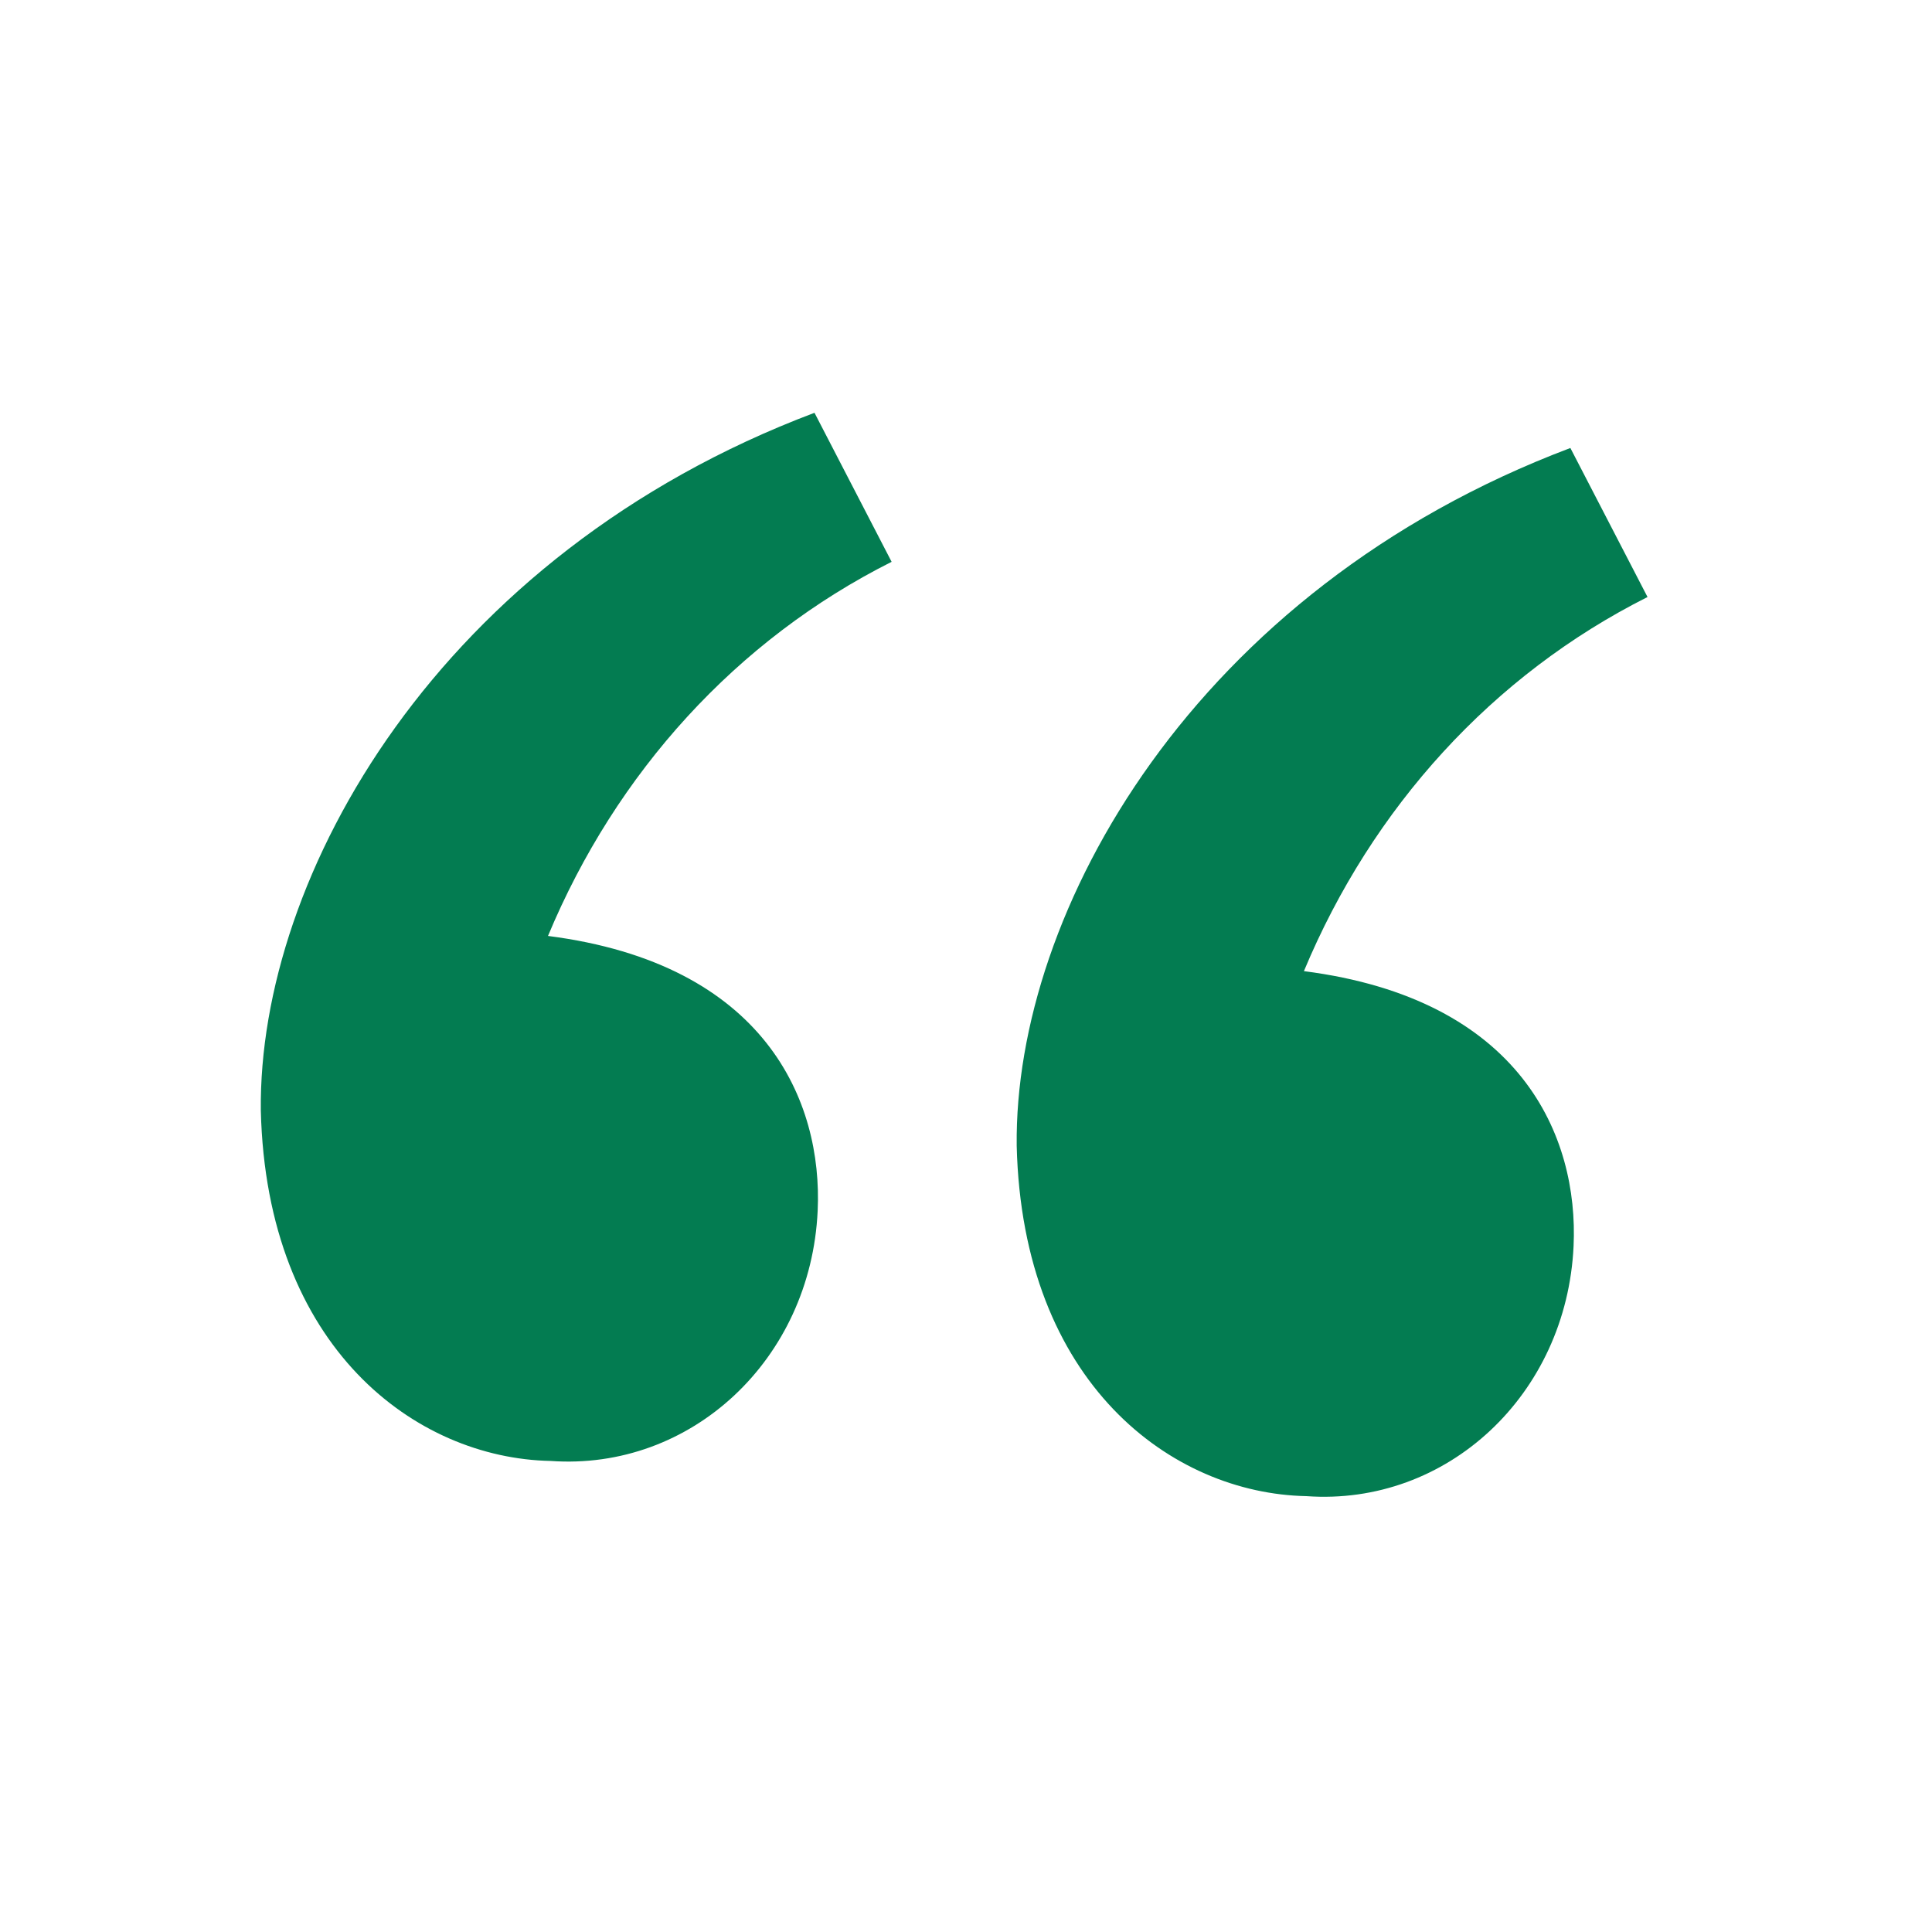
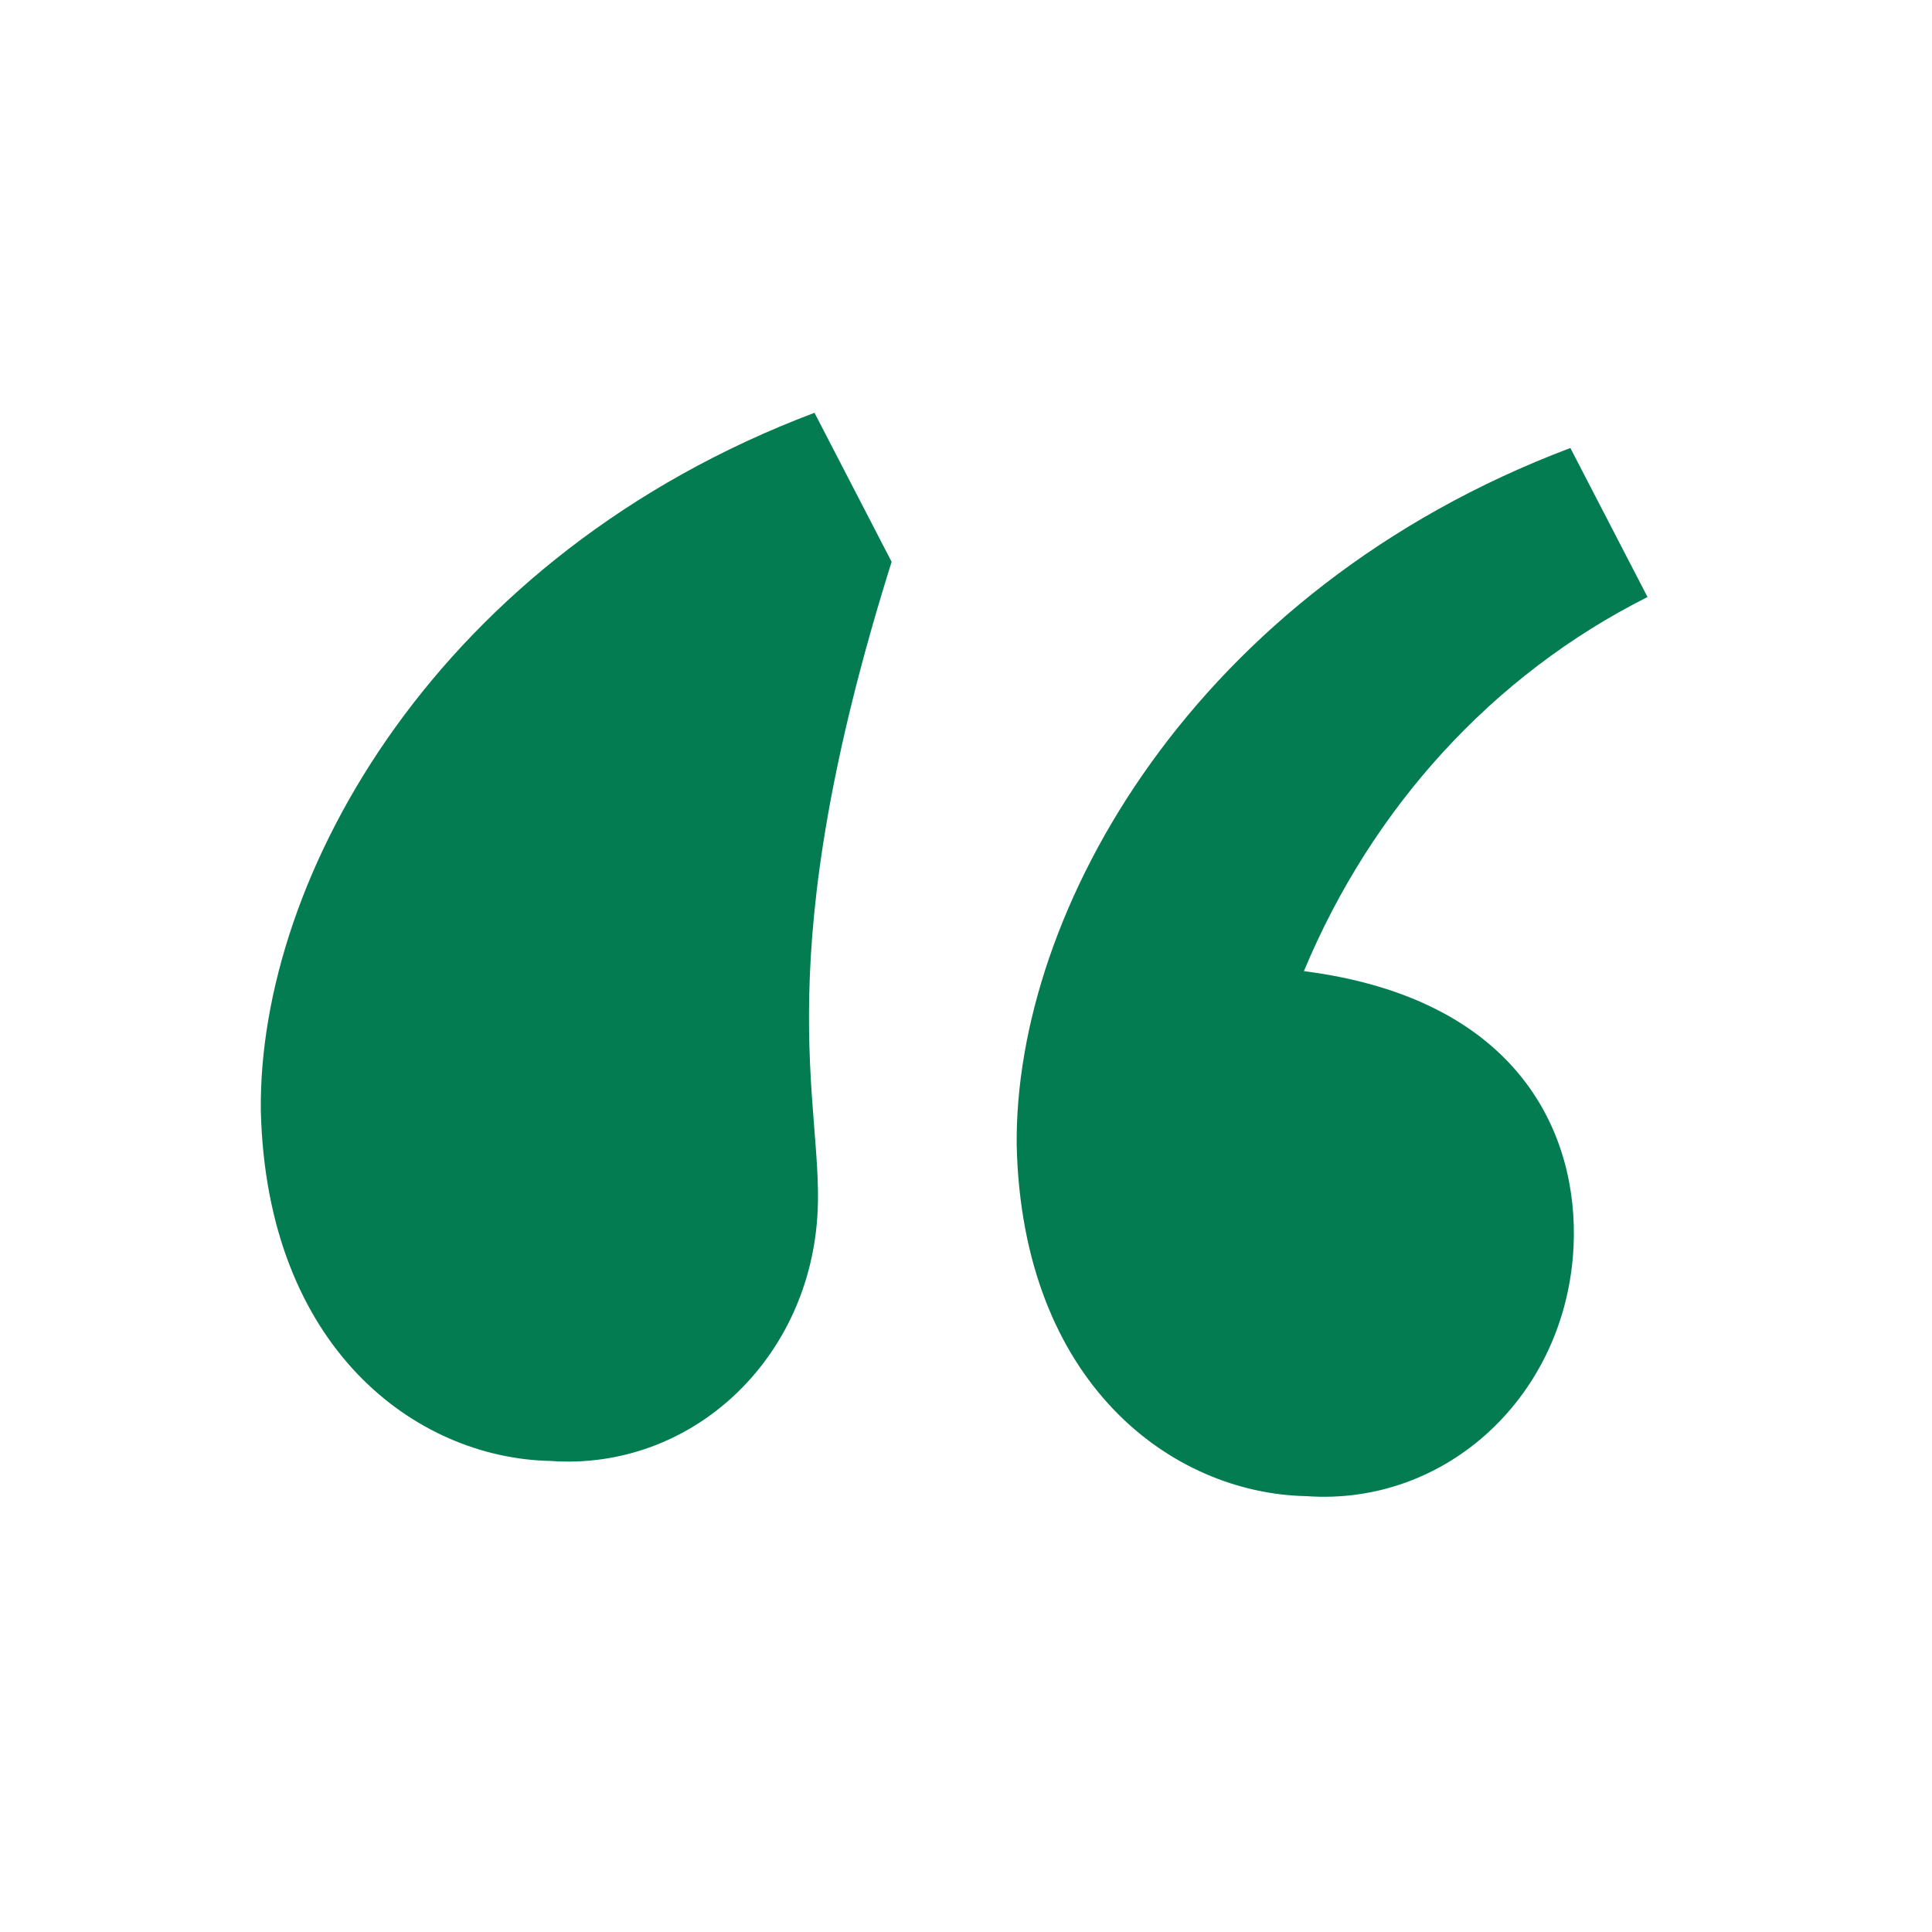
<svg xmlns="http://www.w3.org/2000/svg" width="50" height="50" viewBox="0 0 50 50" fill="none">
-   <path d="M26.312 29.651C26.245 23.59 30.899 15.271 40.641 11.594L42.638 15.451C38.629 17.466 35.508 20.903 33.745 25.133C39.369 25.854 40.856 29.411 40.724 32.25C40.544 36.098 37.449 38.982 33.807 38.72C30.331 38.651 26.46 35.808 26.312 29.651ZM6.75 28.739C6.683 22.678 11.335 14.359 21.079 10.683L23.075 14.54C19.064 16.555 15.946 19.991 14.182 24.222C19.807 24.943 21.294 28.5 21.161 31.338C20.982 35.186 17.887 38.071 14.245 37.809C10.769 37.739 6.898 34.896 6.75 28.739Z" fill="#037C51" />
+   <path d="M26.312 29.651C26.245 23.59 30.899 15.271 40.641 11.594L42.638 15.451C38.629 17.466 35.508 20.903 33.745 25.133C39.369 25.854 40.856 29.411 40.724 32.25C40.544 36.098 37.449 38.982 33.807 38.72C30.331 38.651 26.46 35.808 26.312 29.651ZM6.75 28.739C6.683 22.678 11.335 14.359 21.079 10.683L23.075 14.54C19.807 24.943 21.294 28.5 21.161 31.338C20.982 35.186 17.887 38.071 14.245 37.809C10.769 37.739 6.898 34.896 6.75 28.739Z" fill="#037C51" />
</svg>